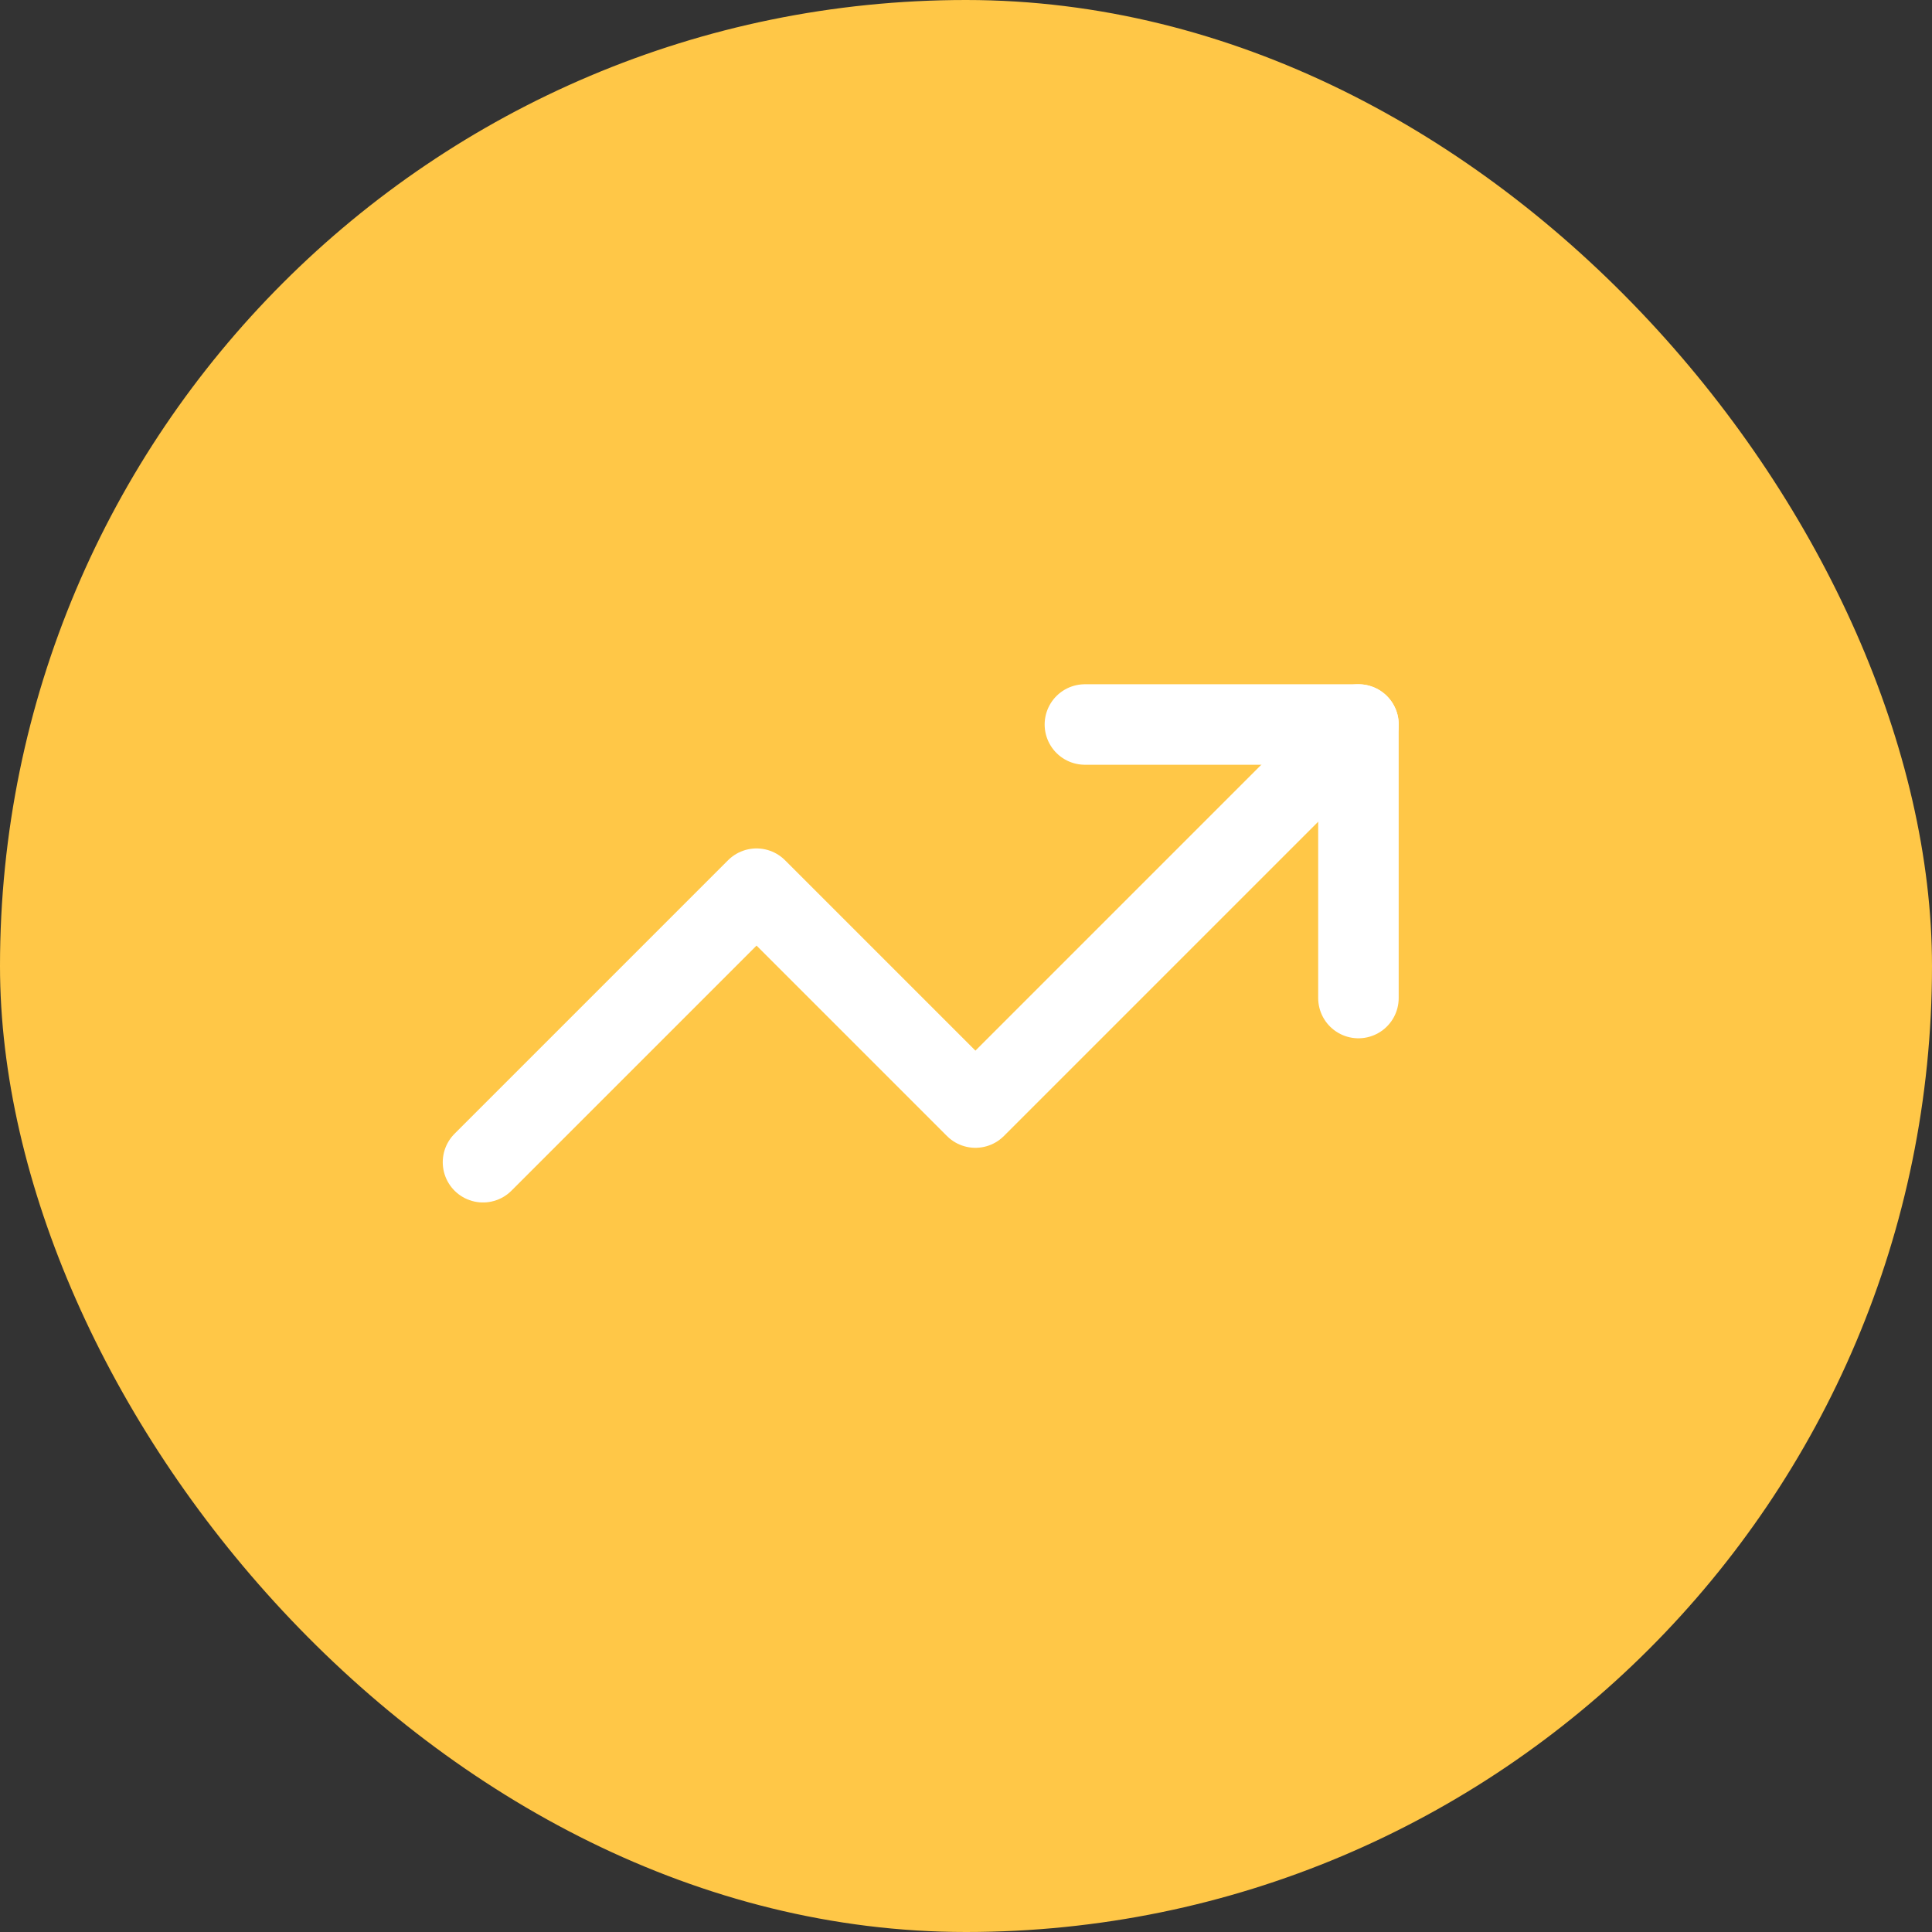
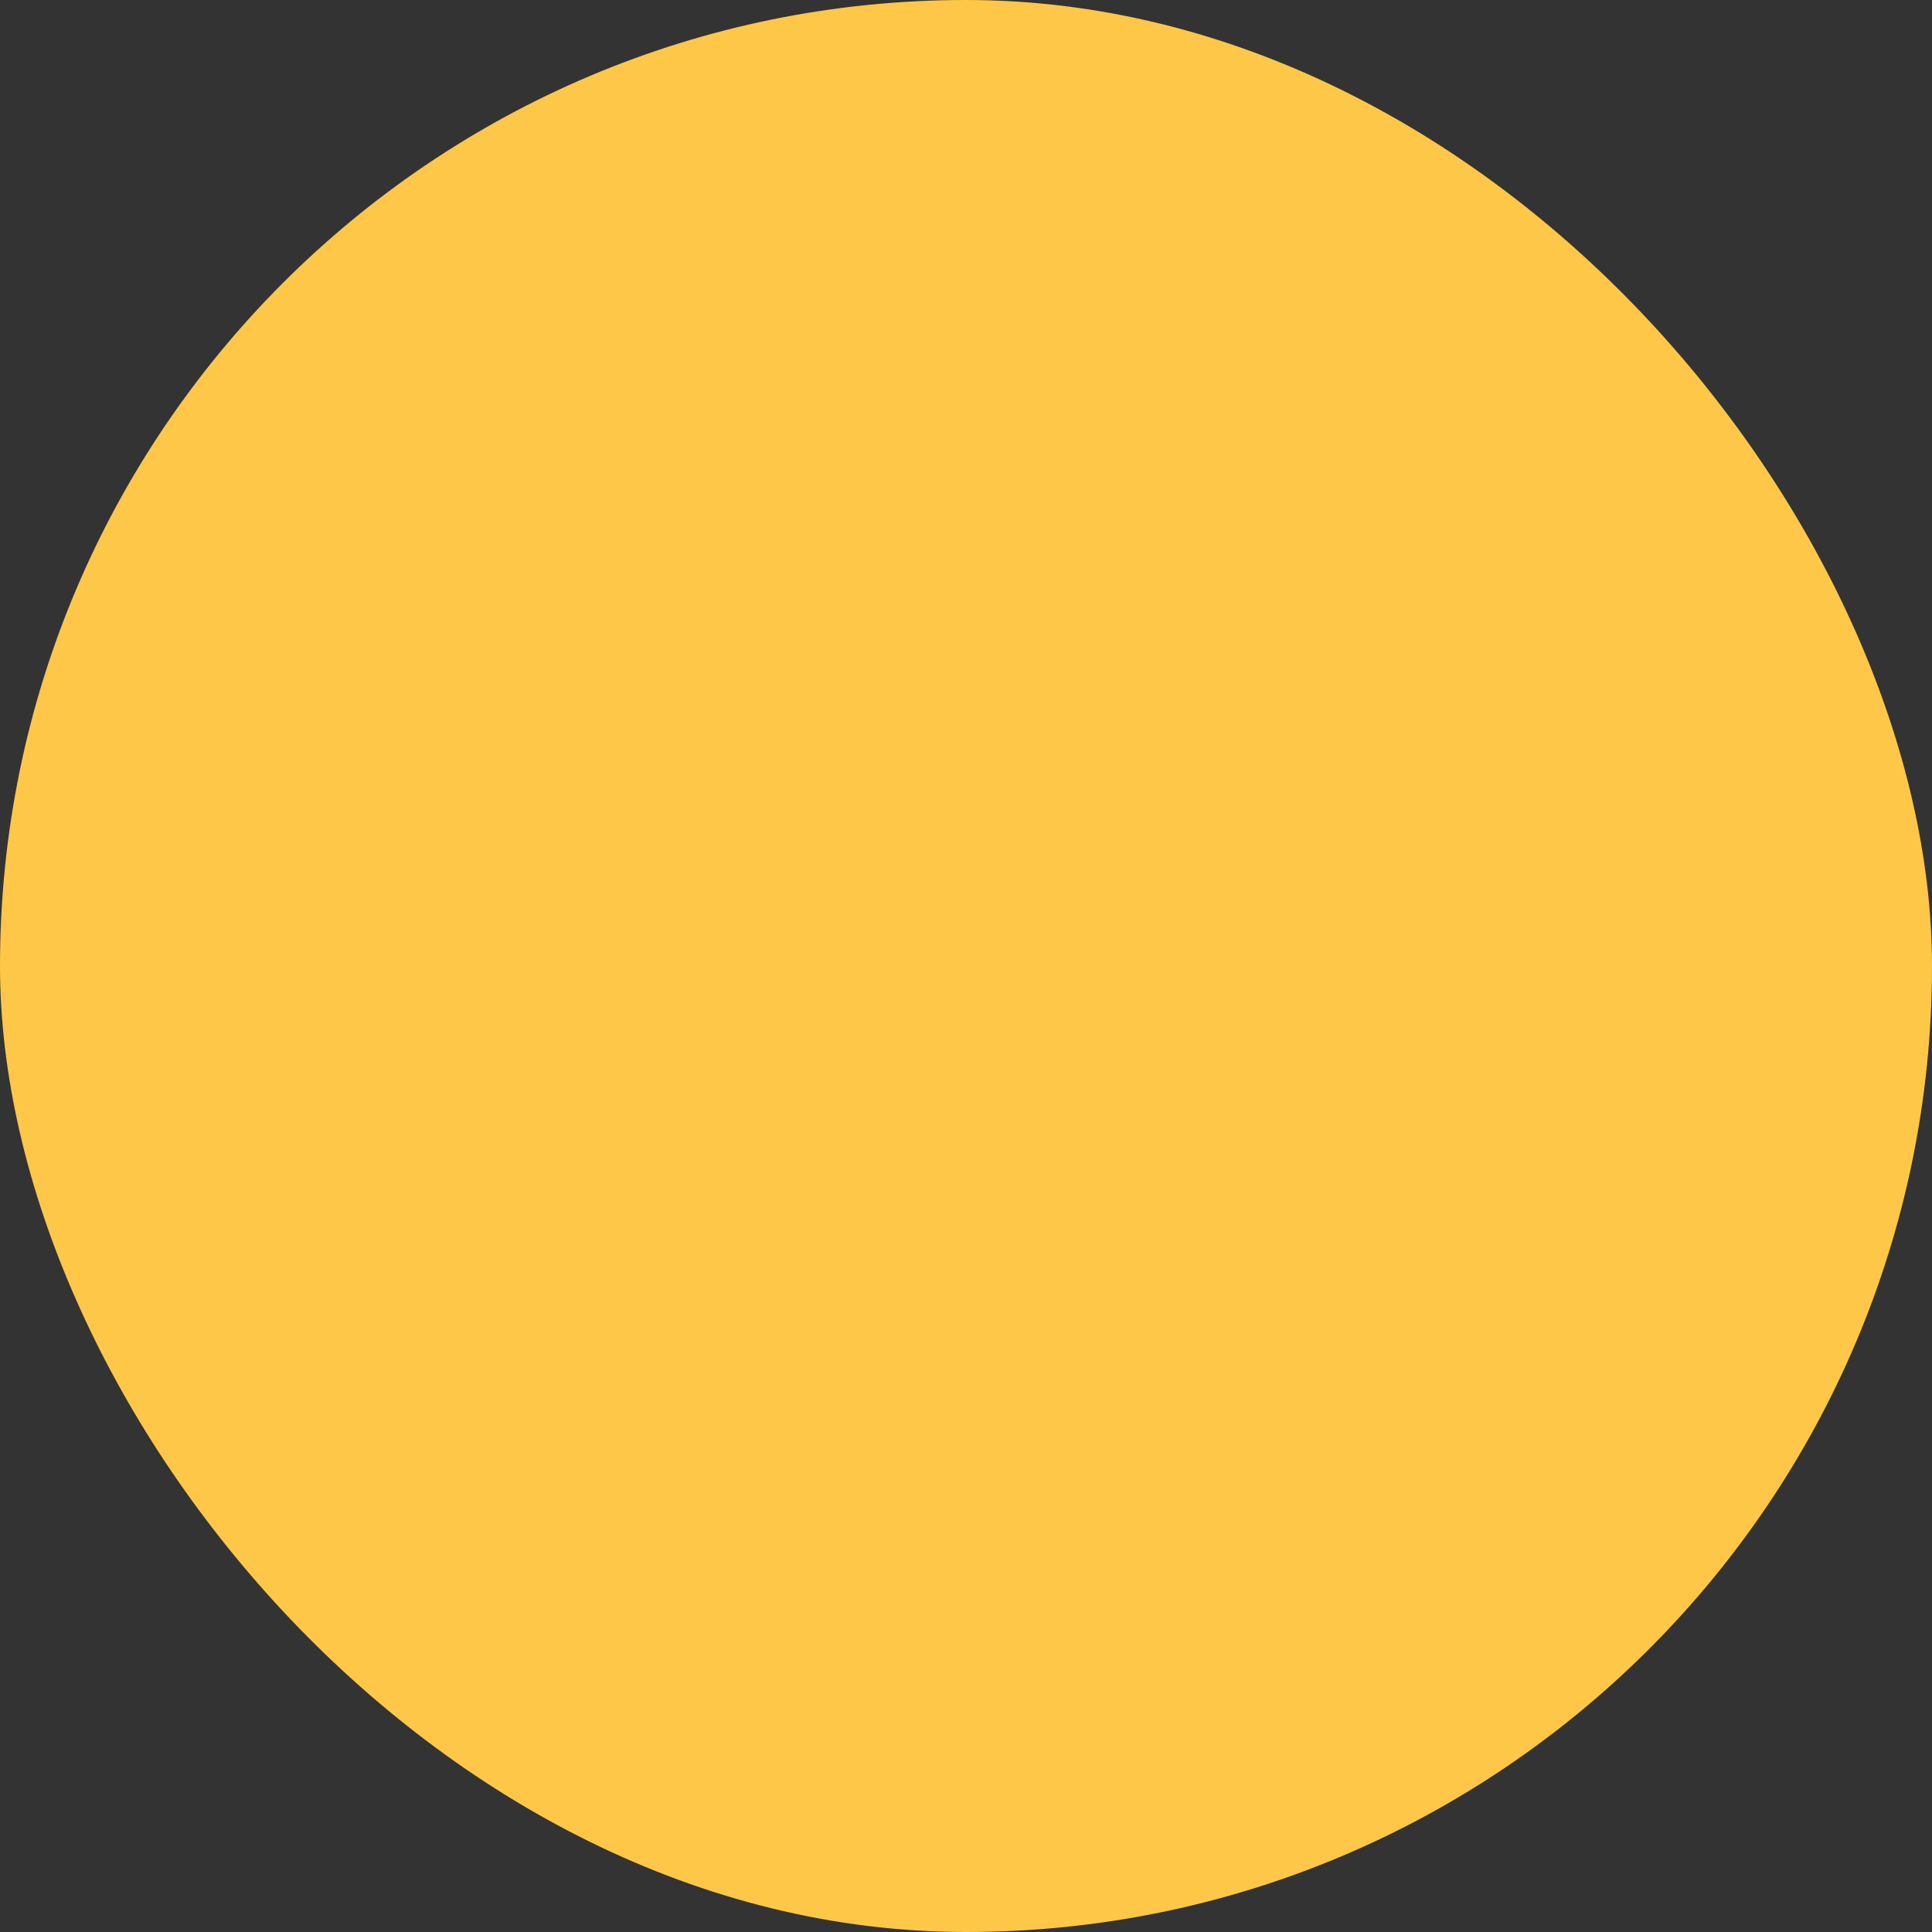
<svg xmlns="http://www.w3.org/2000/svg" width="48" height="48" viewBox="0 0 48 48" fill="none">
  <rect x="0" y="0" width="48" height="48" fill="#333333" stroke="none" />
  <rect width="48" height="48" rx="24" fill="#ffc747" />
-   <path d="M33.751 18l-9.517 9.517-5.438-5.438-6.796 6.796" stroke="#fff" stroke-width="2" stroke-linecap="round" stroke-linejoin="round" />
-   <path d="M26.954 18h6.796v6.796" stroke="#fff" stroke-width="2" stroke-linecap="round" stroke-linejoin="round" />
</svg>